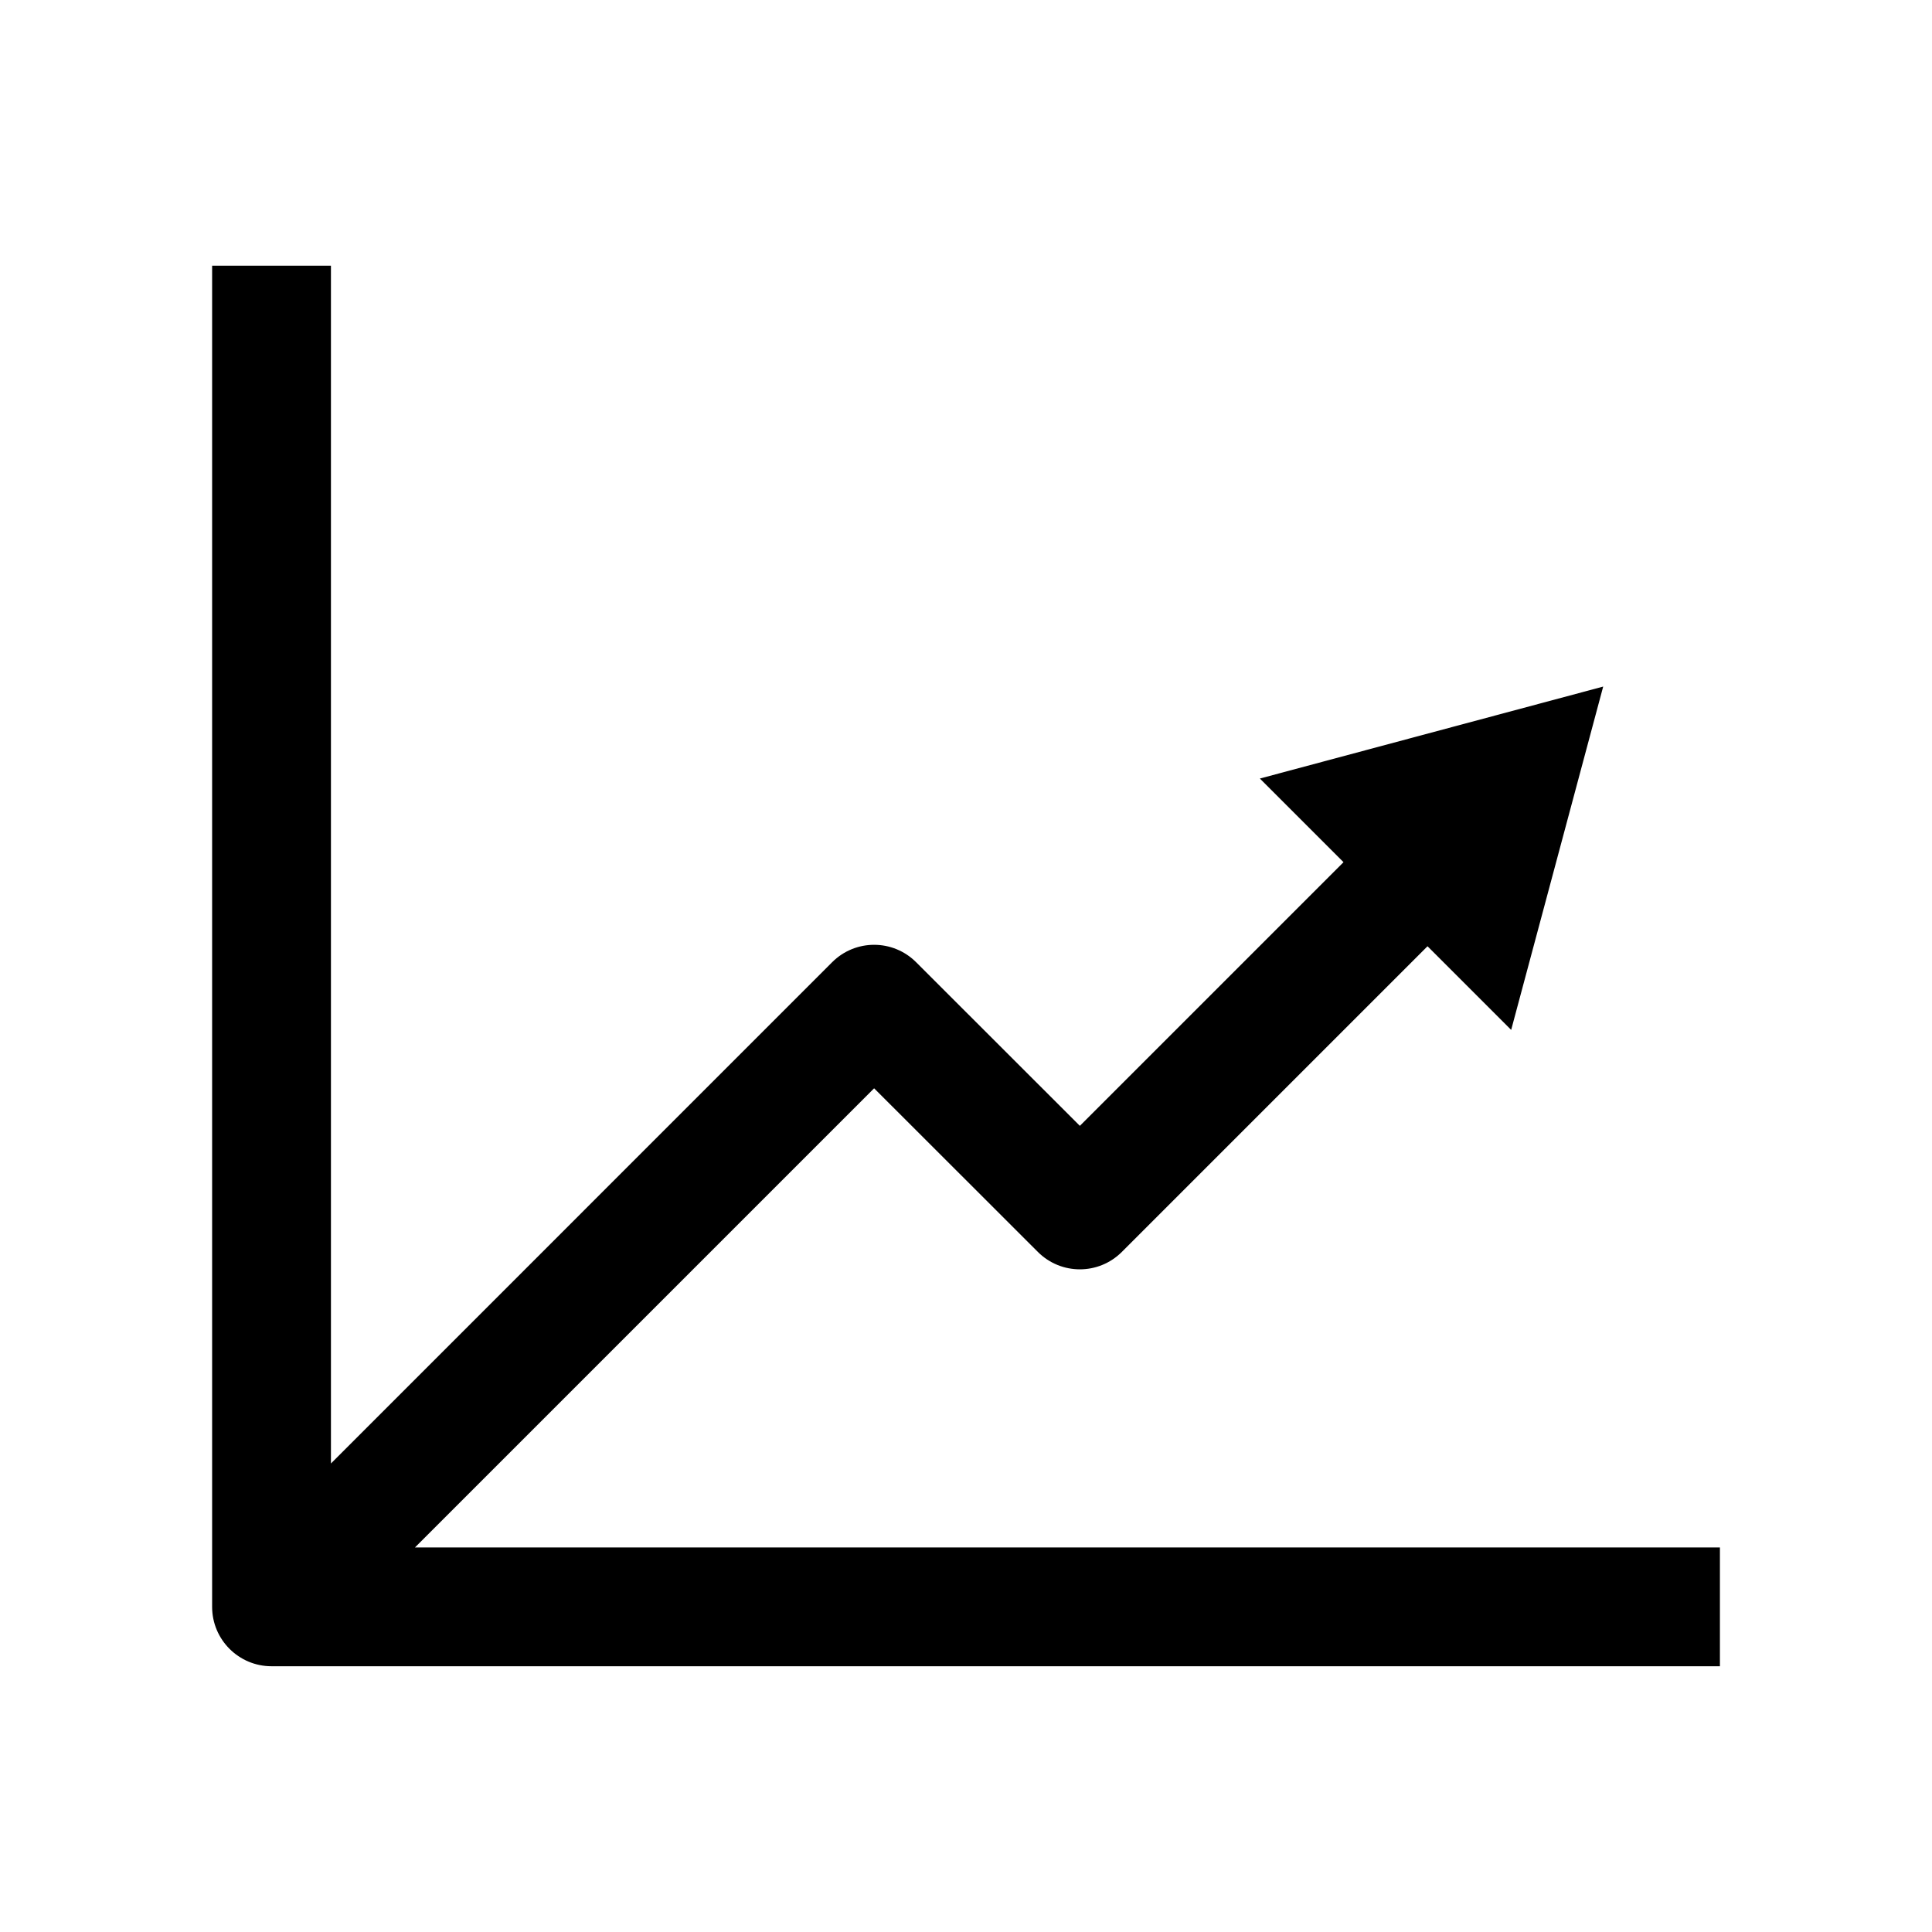
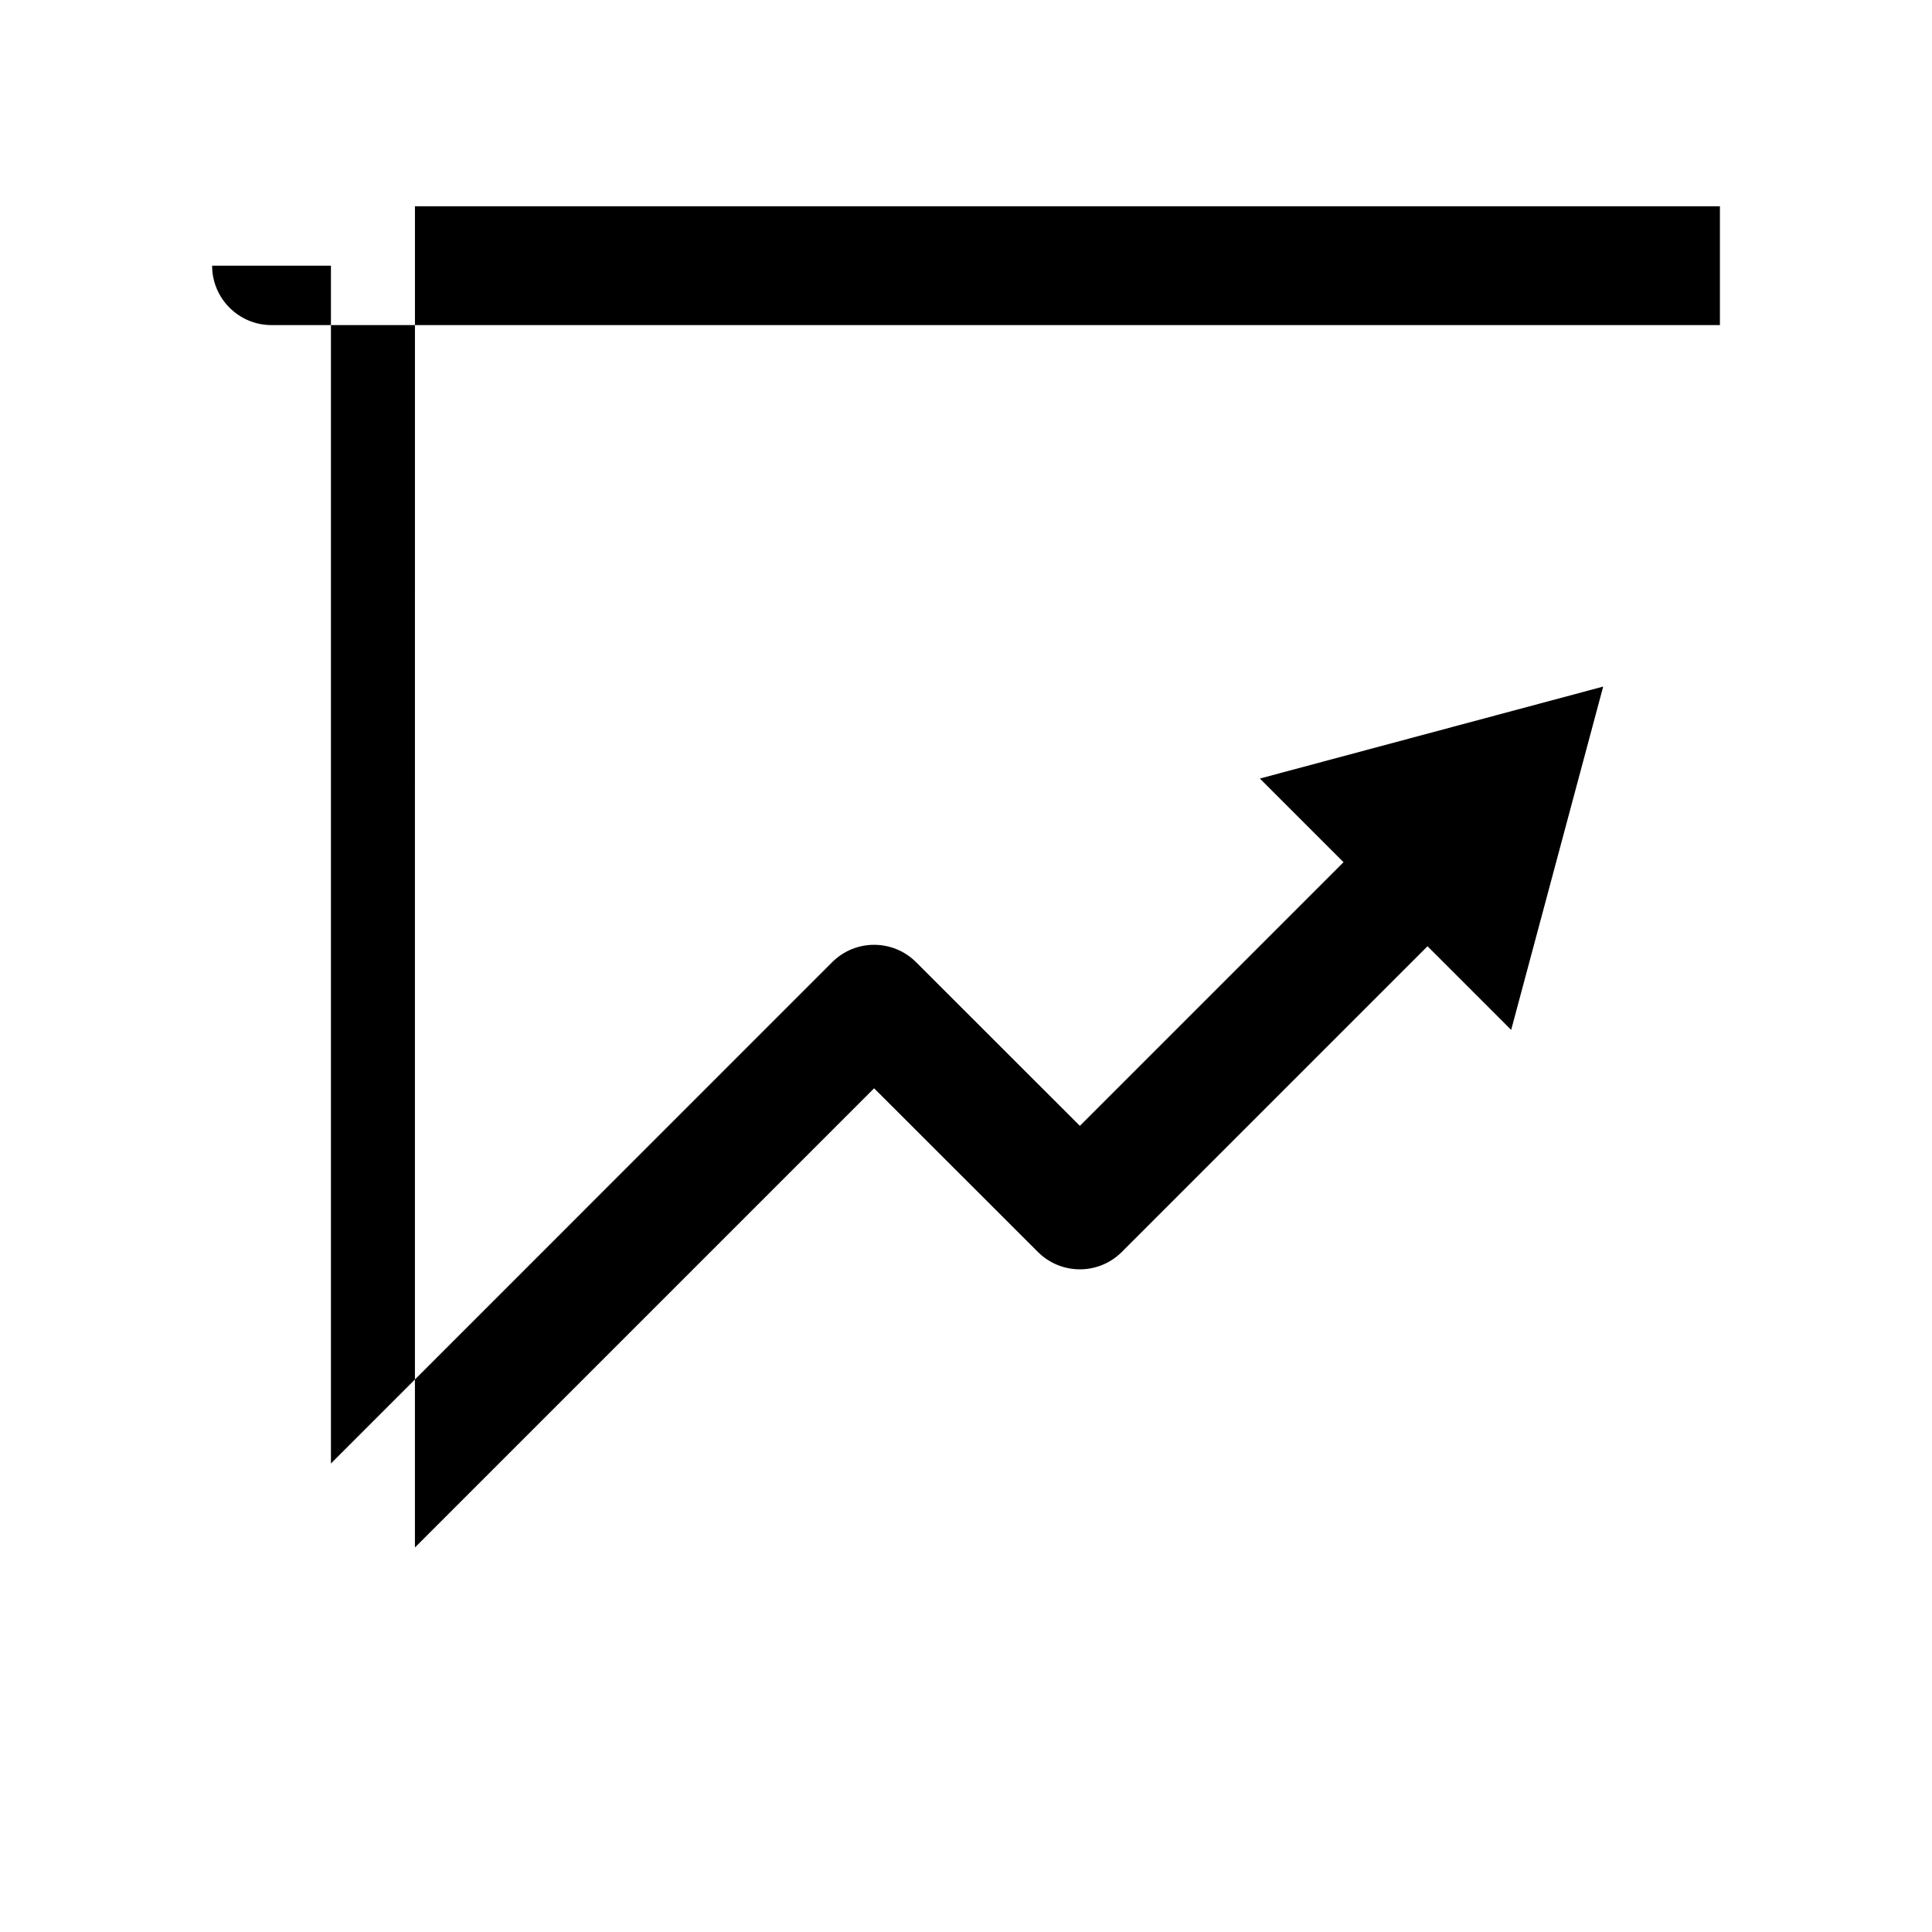
<svg xmlns="http://www.w3.org/2000/svg" fill="#000000" width="800px" height="800px" viewBox="144 144 512 512">
-   <path d="m253.96 554.1 121.69-121.69 43.391 43.359c6.156 6.156 16.105 6.156 22.262 0l81.004-81.004 22.168 22.168 24.387-90.984-90.984 24.371 22.168 22.168-69.871 69.871-43.391-43.359c-6.156-6.156-16.105-6.156-22.262 0l-132.82 132.84v-317.43h-31.488v355.42c0 8.691 7.055 15.742 15.742 15.742l383.84 0.004v-31.488h-345.83z" />
+   <path d="m253.96 554.1 121.69-121.69 43.391 43.359c6.156 6.156 16.105 6.156 22.262 0l81.004-81.004 22.168 22.168 24.387-90.984-90.984 24.371 22.168 22.168-69.871 69.871-43.391-43.359c-6.156-6.156-16.105-6.156-22.262 0l-132.82 132.84v-317.43h-31.488c0 8.691 7.055 15.742 15.742 15.742l383.84 0.004v-31.488h-345.83z" />
</svg>